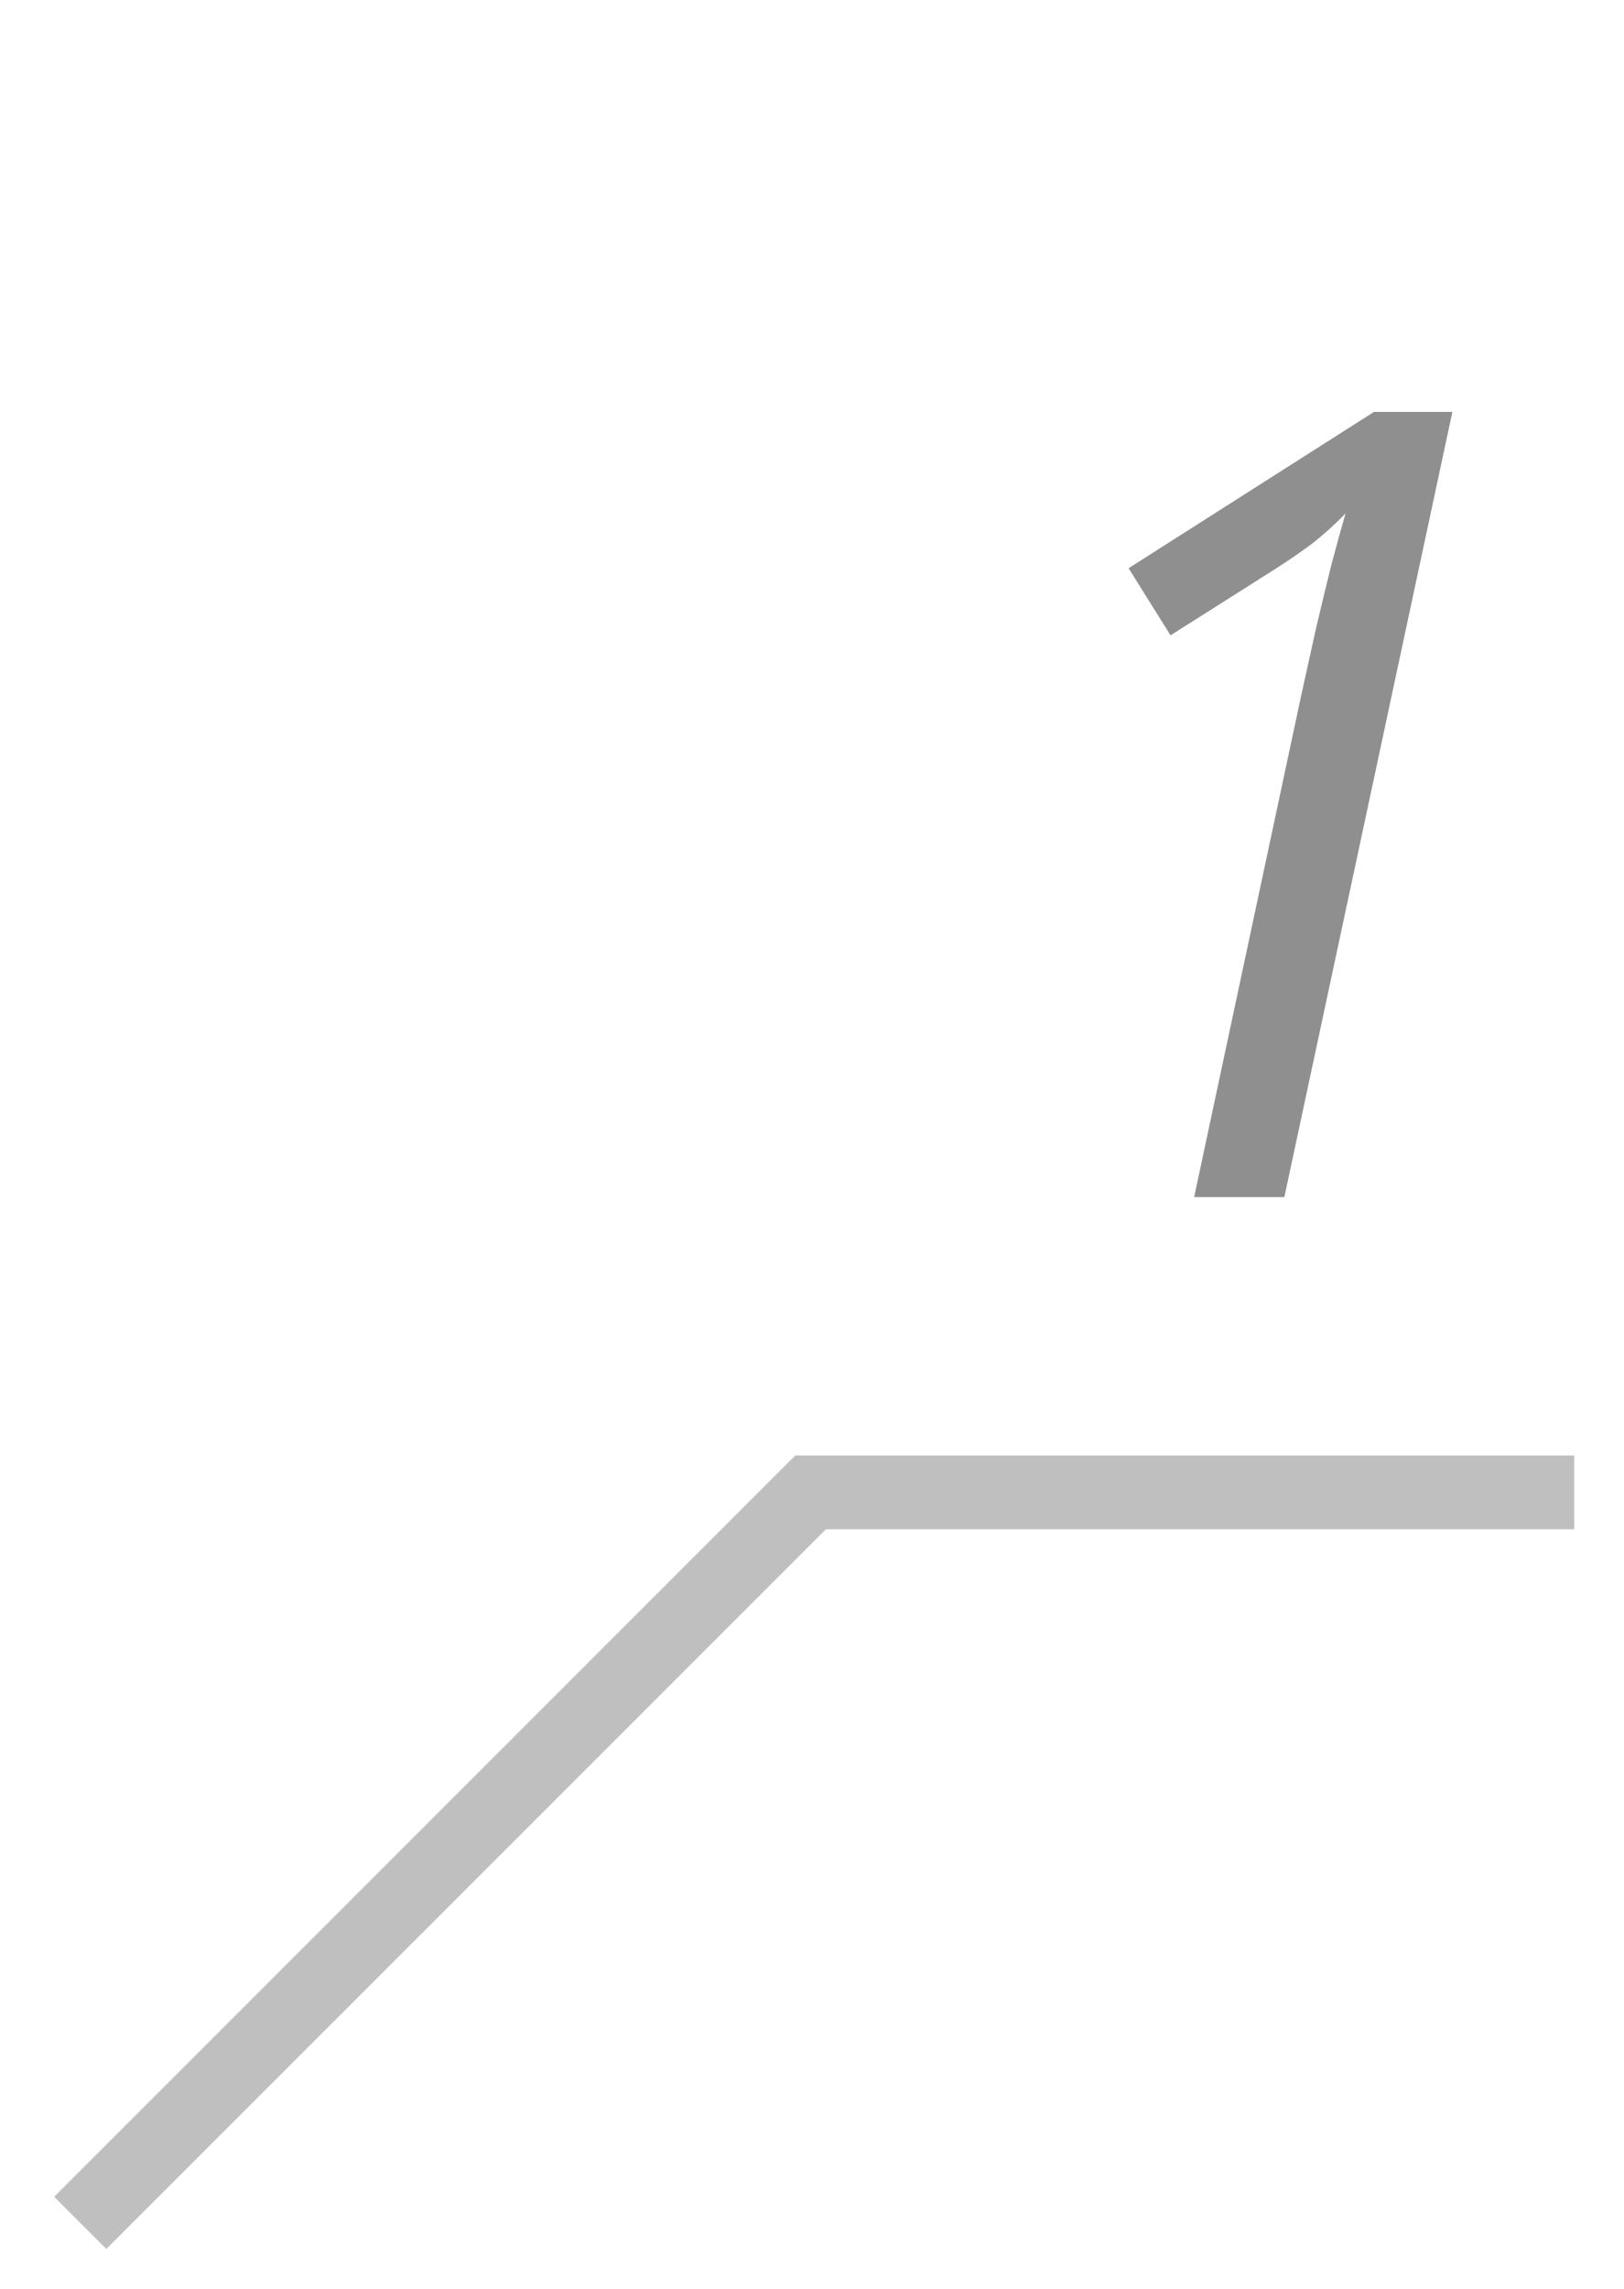
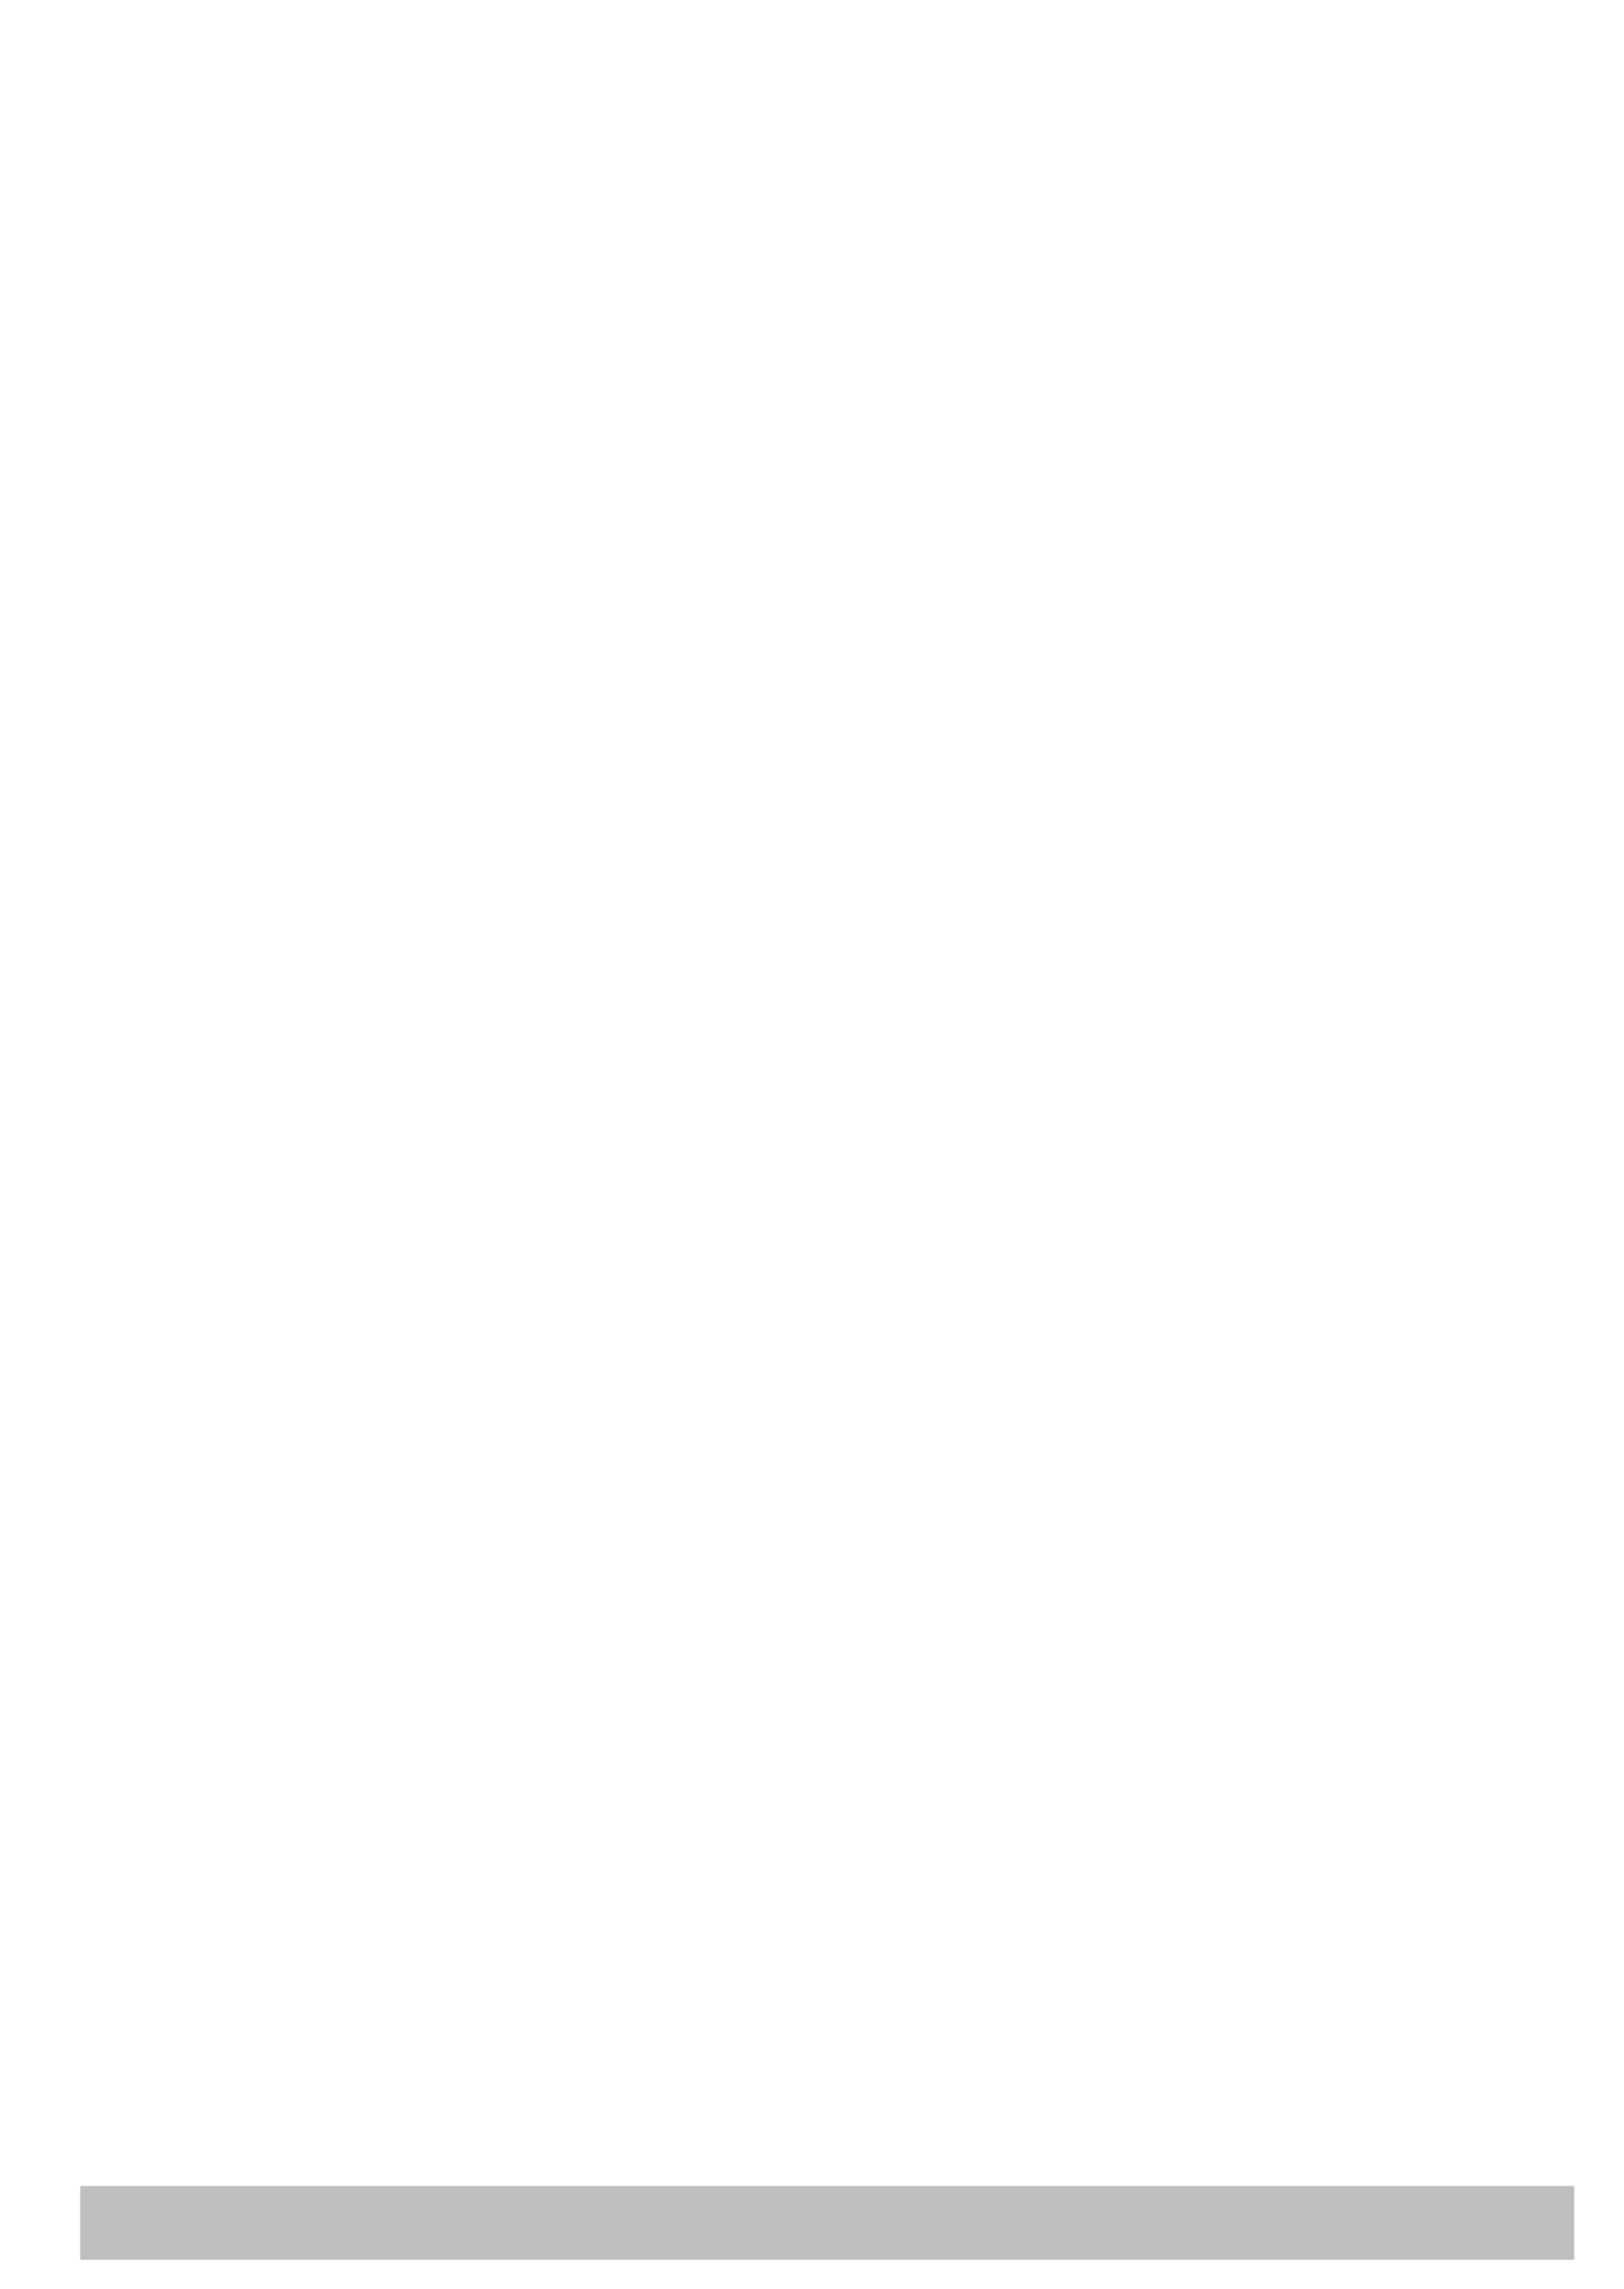
<svg xmlns="http://www.w3.org/2000/svg" width="22" height="31" viewBox="0 0 22 31" fill="none">
-   <path d="M1.087 30.107L10.981 20.213H21.326" stroke="#606060" stroke-opacity="0.4" />
-   <path d="M16.177 16.213L17.624 9.434C17.692 9.129 17.76 8.821 17.828 8.51C17.901 8.2 17.971 7.909 18.039 7.638C18.111 7.366 18.174 7.138 18.228 6.954C18.082 7.104 17.932 7.24 17.777 7.361C17.622 7.478 17.445 7.599 17.246 7.725L15.857 8.605L15.289 7.696L18.613 5.579H19.675L17.399 16.213H16.177Z" fill="#606060" fill-opacity="0.7" />
+   <path d="M1.087 30.107H21.326" stroke="#606060" stroke-opacity="0.4" />
</svg>